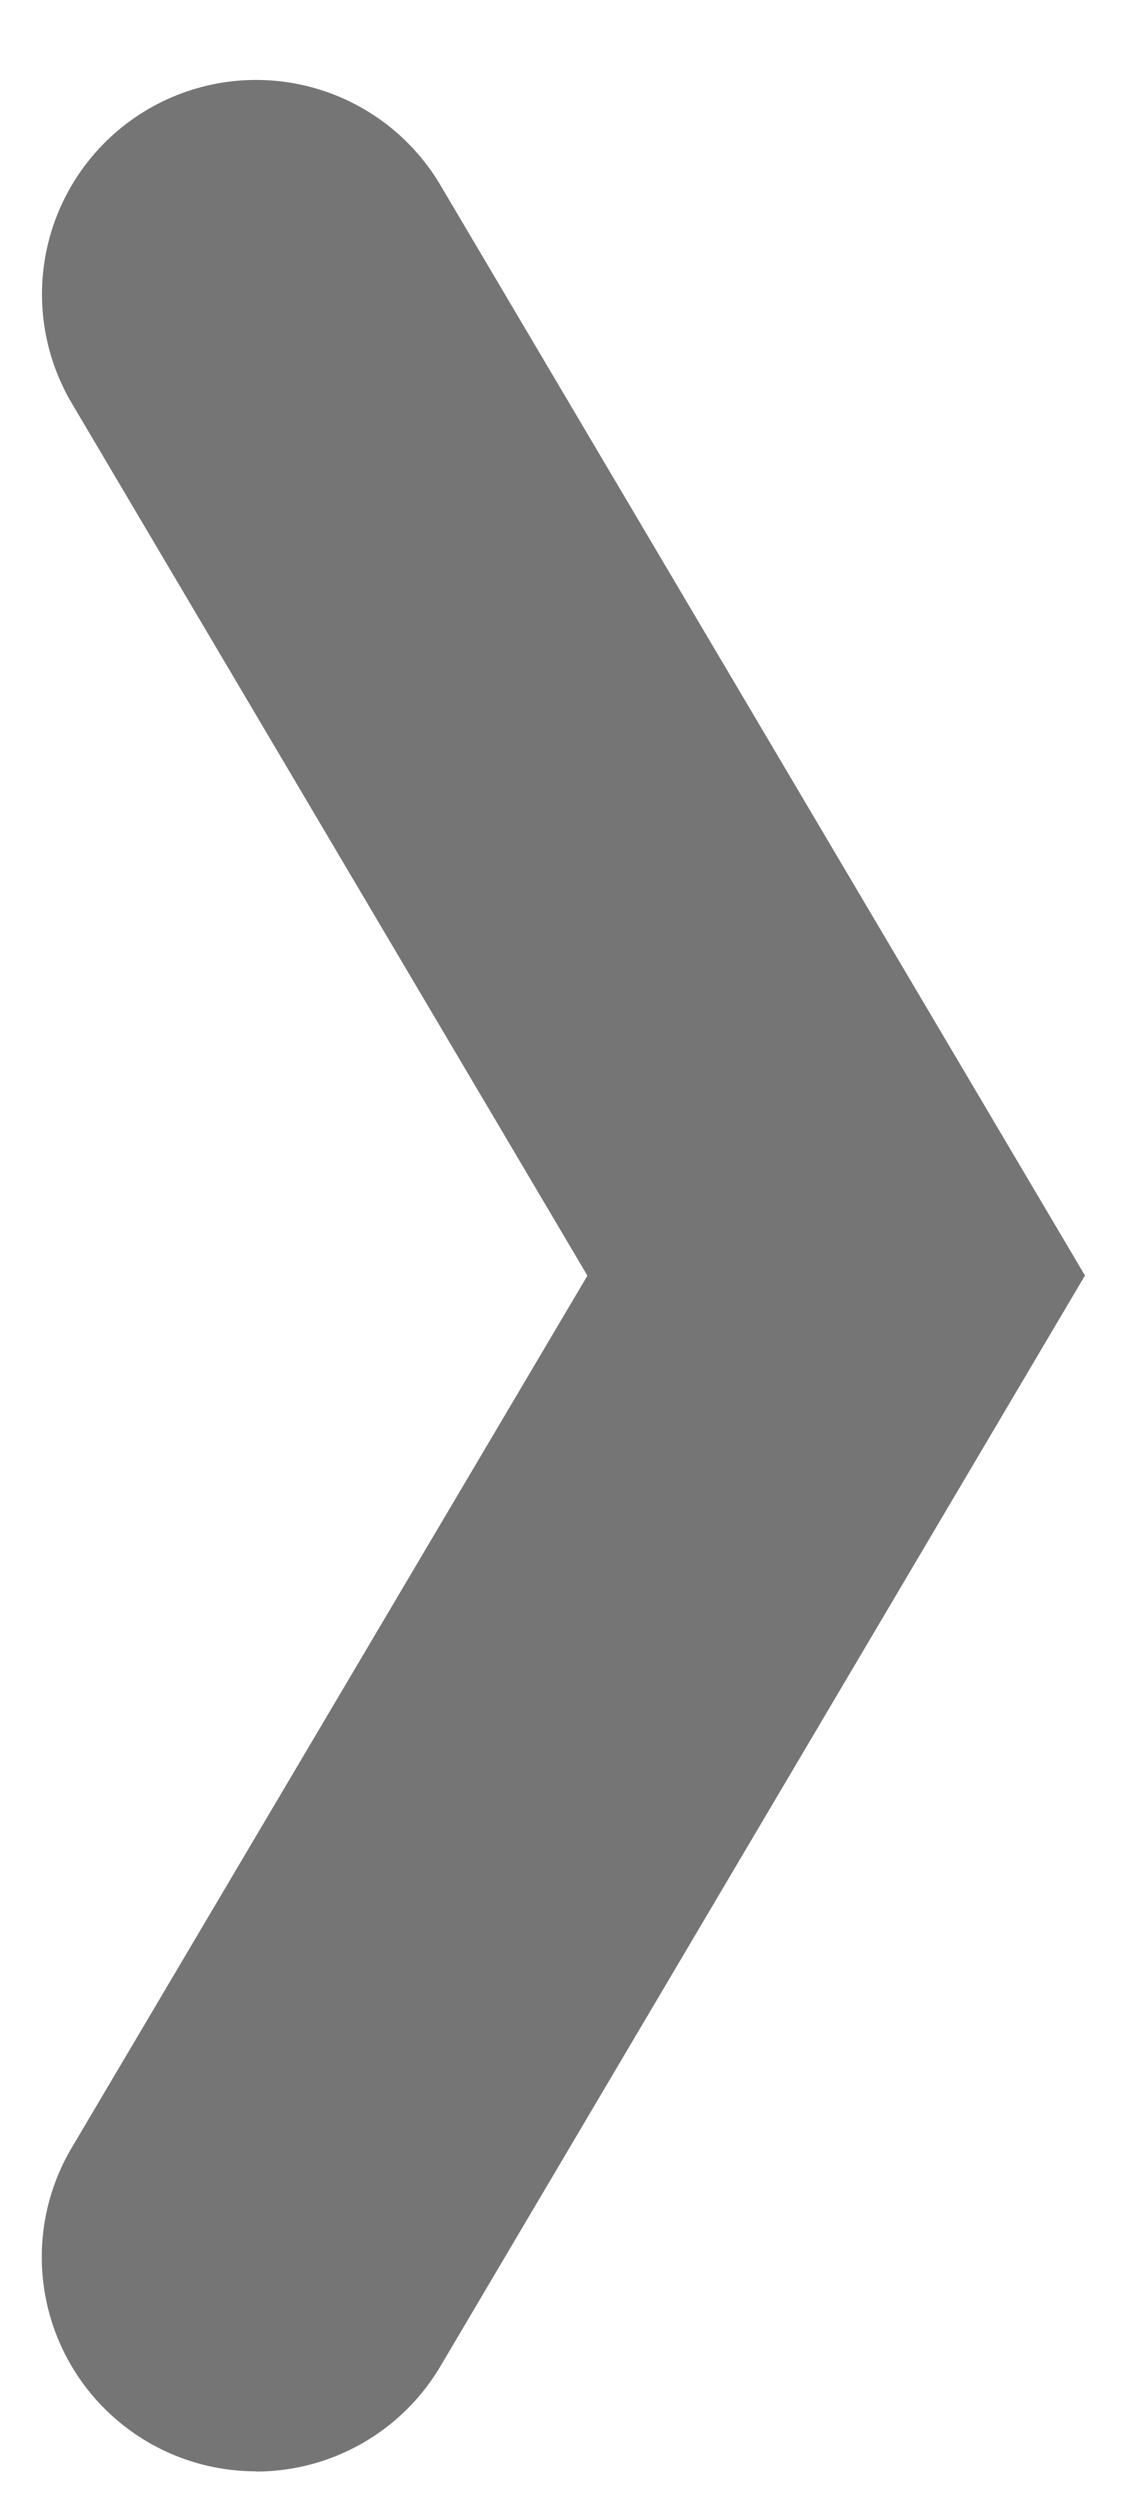
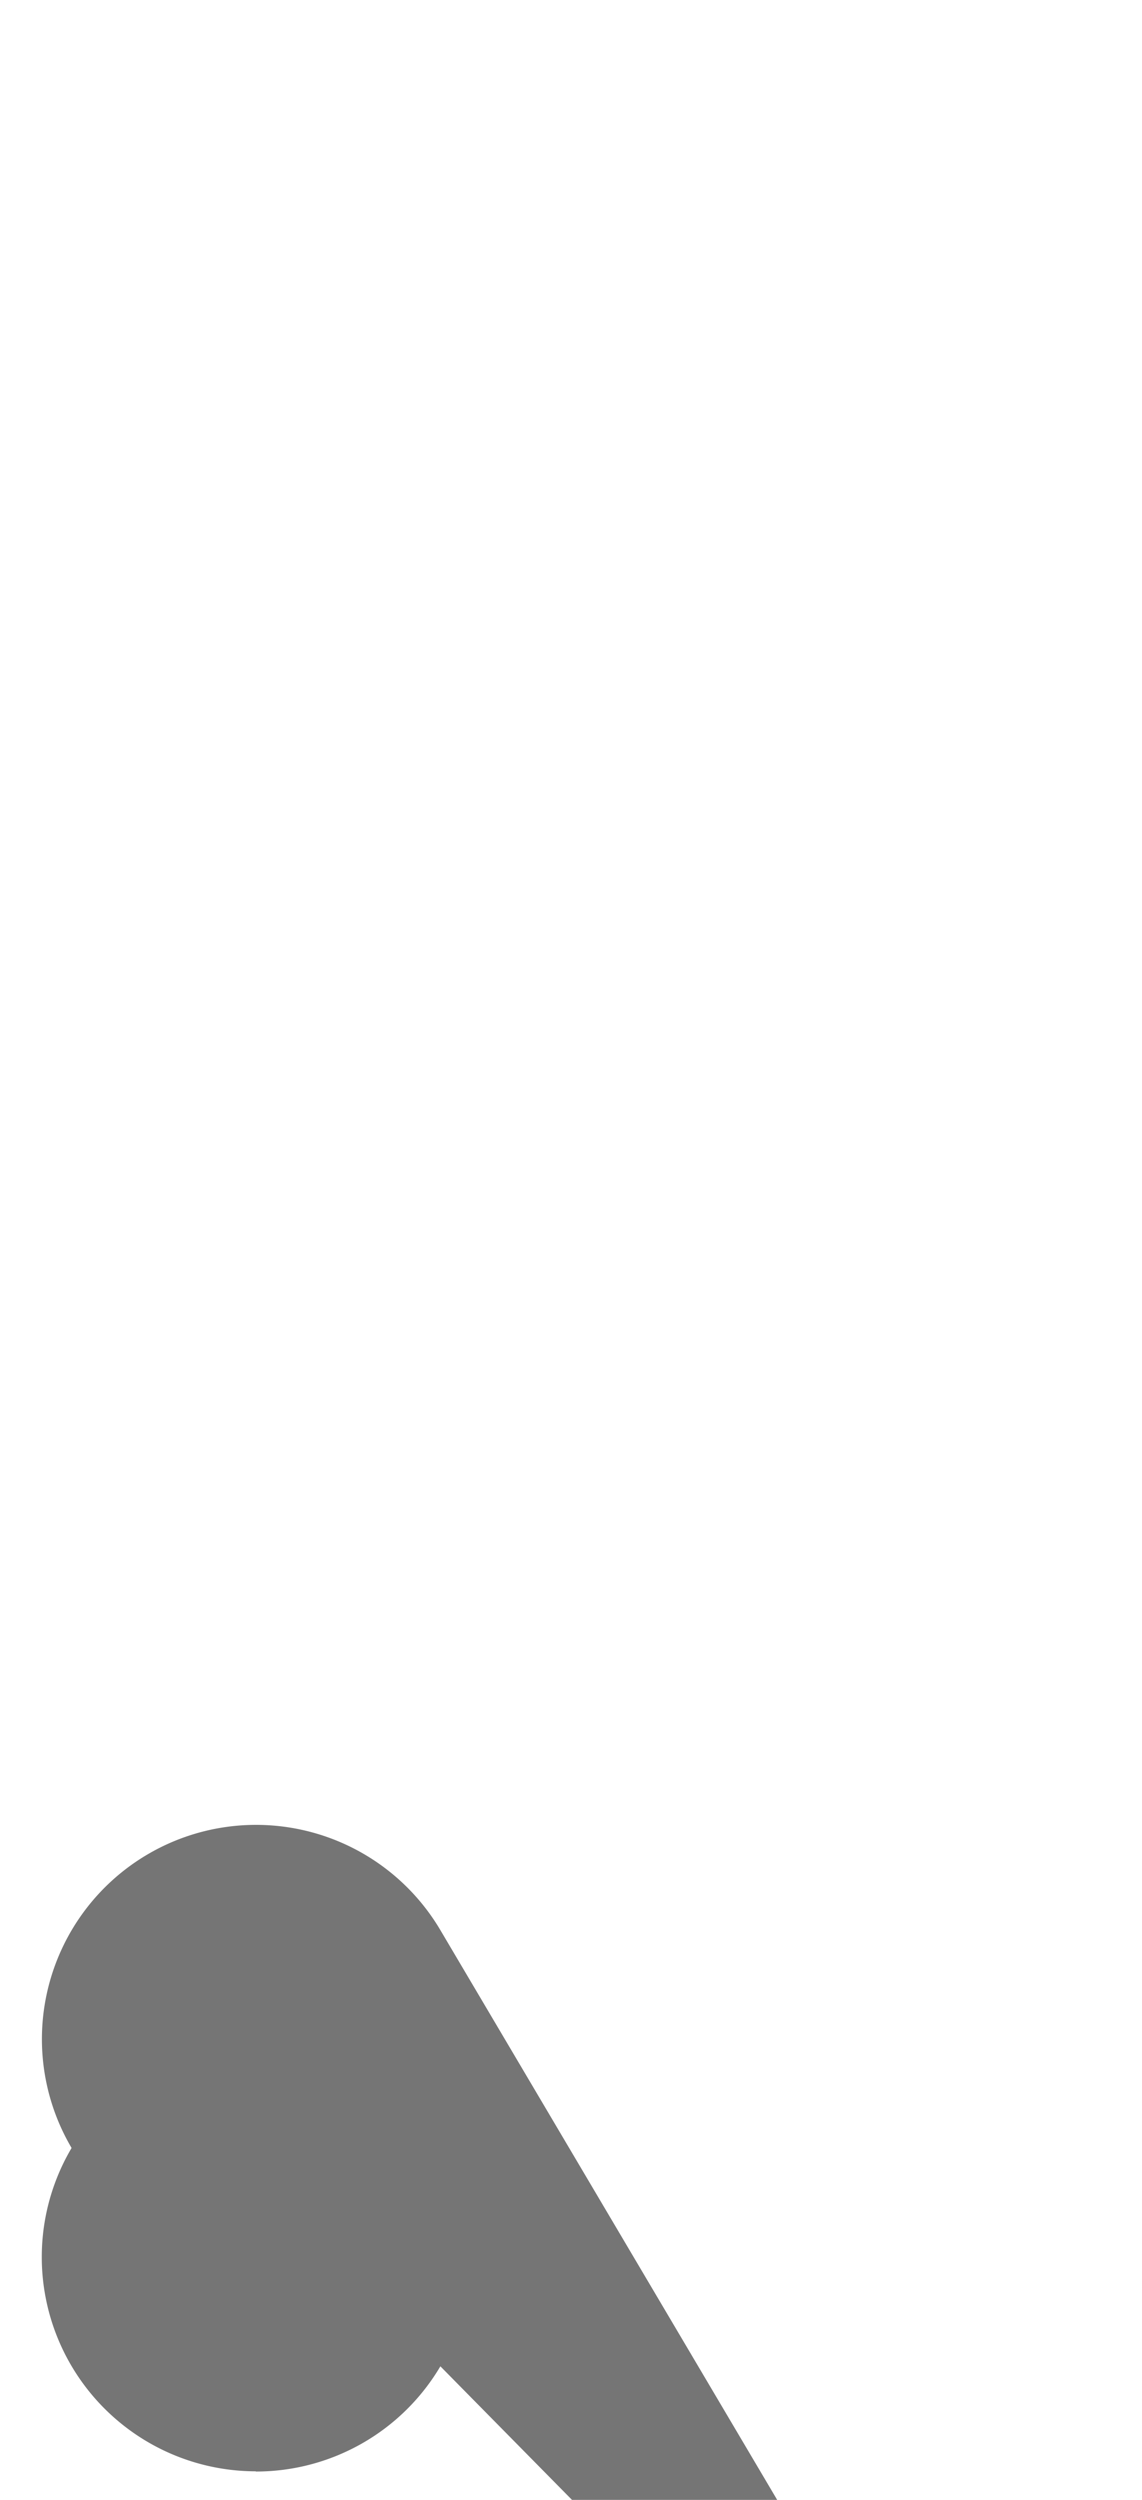
<svg xmlns="http://www.w3.org/2000/svg" viewBox="0 0 16 35">
-   <path fill="#757575" d="M3.583 34.6a3 3 0 0 1-2.58-4.527L8.23 17.86 1.004 5.643a3 3 0 0 1 5.164-3.055l9.033 15.27L6.17 33.13a3.002 3.002 0 0 1-2.585 1.473z" />
+   <path fill="#757575" d="M3.583 34.6a3 3 0 0 1-2.58-4.527a3 3 0 0 1 5.164-3.055l9.033 15.27L6.17 33.13a3.002 3.002 0 0 1-2.585 1.473z" />
</svg>